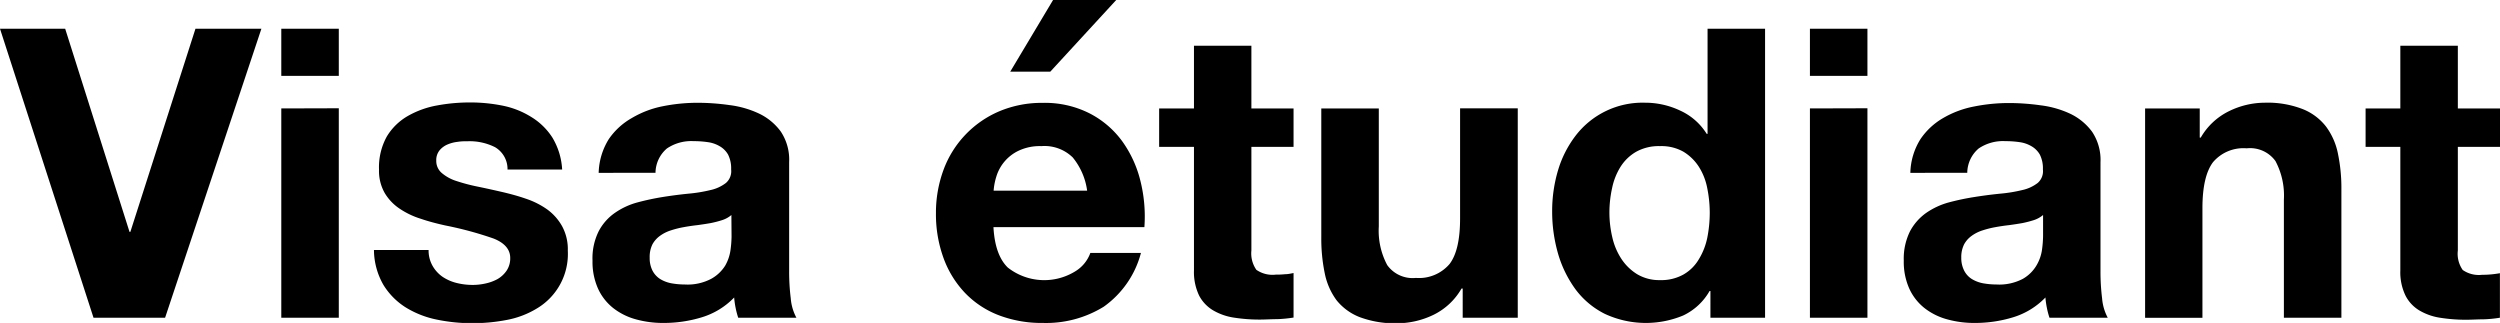
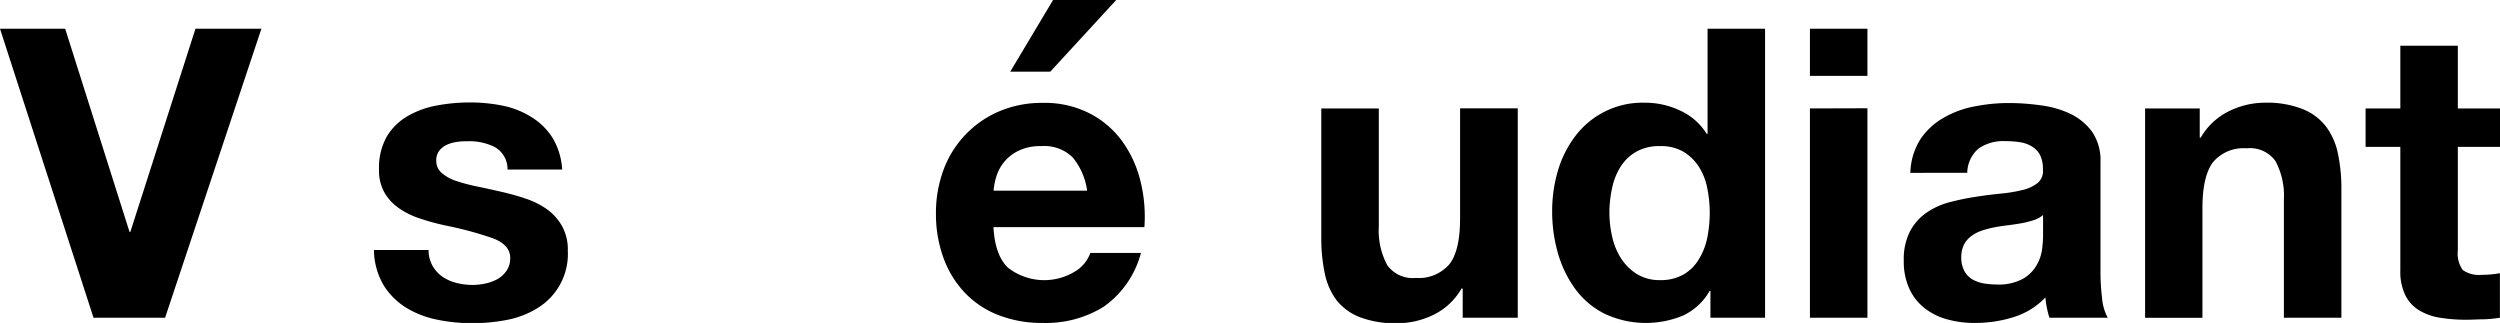
<svg xmlns="http://www.w3.org/2000/svg" width="296.49" height="38.3" viewBox="0 0 296.49 38.3">
  <title>ttl-etudiant100</title>
  <g id="レイヤー_2" data-name="レイヤー 2">
    <g id="レイヤー_1-2" data-name="レイヤー 1">
      <path d="M11.09,37.68,0,3.41H7.73L15.36,27.5h.1L23.18,3.41H31L19.58,37.68Z" />
-       <path d="M33.36,9V3.41h6.82V9Zm6.82,3.84V37.68H33.36V12.86Z" />
      <path d="M51.29,31.51a4,4,0,0,0,1.17,1.3,5.22,5.22,0,0,0,1.66.74,7.75,7.75,0,0,0,1.94.24,6.87,6.87,0,0,0,1.52-.17A5.26,5.26,0,0,0,59,33.1a3.31,3.31,0,0,0,1.08-1,2.6,2.6,0,0,0,.43-1.52c0-1-.68-1.79-2-2.3a42.22,42.22,0,0,0-5.69-1.54c-1-.22-2-.48-2.9-.79a9.48,9.48,0,0,1-2.52-1.2,5.78,5.78,0,0,1-1.78-1.87,5.28,5.28,0,0,1-.67-2.76,7.53,7.53,0,0,1,.93-3.94,6.93,6.93,0,0,1,2.48-2.42,10.82,10.82,0,0,1,3.45-1.25,21.31,21.31,0,0,1,3.94-.36,19.42,19.42,0,0,1,3.91.39A10.16,10.16,0,0,1,63,13.87,7.77,7.77,0,0,1,65.5,16.3a8.2,8.2,0,0,1,1.17,3.81H60.19a3,3,0,0,0-1.49-2.66,6.7,6.7,0,0,0-3.16-.7c-.39,0-.81,0-1.25.07a4.27,4.27,0,0,0-1.23.32,2.46,2.46,0,0,0-.93.69,1.83,1.83,0,0,0-.39,1.23,1.86,1.86,0,0,0,.68,1.48,5,5,0,0,0,1.75.94,21.31,21.31,0,0,0,2.47.65c.93.19,1.87.4,2.83.62s2,.5,2.91.82a9.61,9.61,0,0,1,2.52,1.27,6.19,6.19,0,0,1,1.77,2,5.73,5.73,0,0,1,.67,2.9,7.51,7.51,0,0,1-3.55,6.77,10.66,10.66,0,0,1-3.62,1.42,21.31,21.31,0,0,1-4.15.4,20.51,20.51,0,0,1-4.23-.43,11.26,11.26,0,0,1-3.67-1.44,8.28,8.28,0,0,1-2.64-2.66,8.41,8.41,0,0,1-1.13-4.15h6.48A3.68,3.68,0,0,0,51.29,31.51Z" />
-       <path d="M71,20.5a7.93,7.93,0,0,1,1.2-4A8.17,8.17,0,0,1,74.93,14,11.58,11.58,0,0,1,78.6,12.6a21,21,0,0,1,4.1-.41,27.16,27.16,0,0,1,3.79.27,11.56,11.56,0,0,1,3.51,1,6.84,6.84,0,0,1,2.59,2.13,6,6,0,0,1,1,3.63V32.16a25.69,25.69,0,0,0,.19,3.22,5.84,5.84,0,0,0,.67,2.3H87.55a9.29,9.29,0,0,1-.31-1.18,9.68,9.68,0,0,1-.17-1.22,8.92,8.92,0,0,1-3.84,2.35,15.35,15.35,0,0,1-4.51.67,12,12,0,0,1-3.31-.43,7.55,7.55,0,0,1-2.69-1.34,6.24,6.24,0,0,1-1.8-2.31,7.78,7.78,0,0,1-.65-3.31A7.18,7.18,0,0,1,71,27.43a6.07,6.07,0,0,1,1.92-2.18A8.55,8.55,0,0,1,75.62,24a29.53,29.53,0,0,1,3-.64c1-.16,2-.29,3-.39a17.33,17.33,0,0,0,2.64-.43,4.58,4.58,0,0,0,1.83-.84,1.84,1.84,0,0,0,.62-1.61,3.62,3.62,0,0,0-.36-1.75,2.67,2.67,0,0,0-1-1,3.75,3.75,0,0,0-1.39-.48,11.43,11.43,0,0,0-1.7-.12,5.15,5.15,0,0,0-3.17.87,3.84,3.84,0,0,0-1.35,2.88Zm15.74,5a3.2,3.2,0,0,1-1.08.6,12.21,12.21,0,0,1-1.39.36q-.75.13-1.56.24c-.54.06-1.09.14-1.63.24a11.12,11.12,0,0,0-1.51.38,4.52,4.52,0,0,0-1.3.65,3.07,3.07,0,0,0-.89,1,3.36,3.36,0,0,0-.33,1.58,3.28,3.28,0,0,0,.33,1.54,2.61,2.61,0,0,0,.91,1,4,4,0,0,0,1.35.51,9.1,9.1,0,0,0,1.58.14,6,6,0,0,0,3.12-.67A4.53,4.53,0,0,0,86,31.51a5.11,5.11,0,0,0,.64-1.89,13.14,13.14,0,0,0,.12-1.54Z" />
      <path d="M119.52,31.73a7,7,0,0,0,8,.45A4.22,4.22,0,0,0,129.31,30h6a11.34,11.34,0,0,1-4.42,6.38,13,13,0,0,1-7.2,1.92,14.27,14.27,0,0,1-5.28-.93,11,11,0,0,1-4-2.67,11.88,11.88,0,0,1-2.52-4.12A15.16,15.16,0,0,1,111,25.3a14.67,14.67,0,0,1,.91-5.19,12.07,12.07,0,0,1,6.6-6.91,12.94,12.94,0,0,1,5.16-1,11.71,11.71,0,0,1,5.52,1.23,11,11,0,0,1,3.87,3.28,13.57,13.57,0,0,1,2.18,4.71,17.4,17.4,0,0,1,.48,5.52h-17.9Q118,30.25,119.52,31.73Zm7.7-13.06a4.79,4.79,0,0,0-3.72-1.34,5.89,5.89,0,0,0-2.71.55,5,5,0,0,0-2.64,3.1,7.34,7.34,0,0,0-.31,1.63h11.09A7.87,7.87,0,0,0,127.22,18.67ZM124.89,0l-5.08,8.5h4.75L132.38,0Z" />
-       <path d="M153.41,12.86v4.56h-5V29.71A3.39,3.39,0,0,0,149,32a3.35,3.35,0,0,0,2.3.57,9.86,9.86,0,0,0,1.11-.05c.35,0,.69-.08,1-.14v5.28a15.22,15.22,0,0,1-1.92.19c-.71,0-1.4.05-2.07.05a19.24,19.24,0,0,1-3-.22,6.91,6.91,0,0,1-2.49-.84,4.42,4.42,0,0,1-1.71-1.77,6.44,6.44,0,0,1-.62-3V17.42h-4.13V12.86h4.13V5.42h6.81v7.44Z" />
      <path d="M173.47,37.68V34.22h-.14A7.73,7.73,0,0,1,170,37.34a10,10,0,0,1-4.23,1,12,12,0,0,1-4.49-.72,6.58,6.58,0,0,1-2.76-2,8,8,0,0,1-1.41-3.21,20.21,20.21,0,0,1-.41-4.2V12.86h6.82v14a8.66,8.66,0,0,0,1,4.58,3.71,3.71,0,0,0,3.4,1.52,4.76,4.76,0,0,0,4-1.66q1.25-1.65,1.24-5.45v-13H180V37.68Z" />
      <path d="M202.75,34.51a7.08,7.08,0,0,1-3.14,2.91,11.53,11.53,0,0,1-9.29-.2,9.79,9.79,0,0,1-3.48-2.92,13.56,13.56,0,0,1-2.07-4.25,18,18,0,0,1-.69-5,16.89,16.89,0,0,1,.69-4.83,12.67,12.67,0,0,1,2.07-4.1,10,10,0,0,1,8.23-3.94,9.69,9.69,0,0,1,4.2.94,7.2,7.2,0,0,1,3.14,2.76h.1V3.41h6.82V37.68h-6.48V34.51Zm-.29-12.26a7.22,7.22,0,0,0-1-2.5,5.68,5.68,0,0,0-1.8-1.75,5.29,5.29,0,0,0-2.79-.67,5.51,5.51,0,0,0-2.83.67,5.35,5.35,0,0,0-1.85,1.78,7.64,7.64,0,0,0-1,2.52,13.47,13.47,0,0,0-.32,2.95,12.87,12.87,0,0,0,.34,2.88,7.78,7.78,0,0,0,1.08,2.57,6,6,0,0,0,1.87,1.82,5.1,5.1,0,0,0,2.71.7,5.39,5.39,0,0,0,2.81-.68,5,5,0,0,0,1.8-1.8,7.91,7.91,0,0,0,1-2.56,15.37,15.37,0,0,0,.29-3A14.91,14.91,0,0,0,202.46,22.25Z" />
      <path d="M214.65,9V3.41h6.82V9Zm6.82,3.84V37.68h-6.82V12.86Z" />
      <path d="M226.56,20.5a7.84,7.84,0,0,1,1.2-4A8.17,8.17,0,0,1,230.45,14a11.58,11.58,0,0,1,3.67-1.37,21,21,0,0,1,4.1-.41,27.16,27.16,0,0,1,3.79.27,11.56,11.56,0,0,1,3.51,1,6.91,6.91,0,0,1,2.59,2.13,6,6,0,0,1,1,3.63V32.16a25.69,25.69,0,0,0,.19,3.22,5.84,5.84,0,0,0,.67,2.3h-6.91a9.29,9.29,0,0,1-.31-1.18,9.68,9.68,0,0,1-.17-1.22,8.92,8.92,0,0,1-3.84,2.35,15.35,15.35,0,0,1-4.51.67,12,12,0,0,1-3.31-.43,7.55,7.55,0,0,1-2.69-1.34,6.24,6.24,0,0,1-1.8-2.31,7.78,7.78,0,0,1-.65-3.31,7.3,7.3,0,0,1,.74-3.48,6.27,6.27,0,0,1,1.92-2.18A8.71,8.71,0,0,1,231.14,24a29,29,0,0,1,3.05-.64c1-.16,2-.29,3-.39a17.54,17.54,0,0,0,2.64-.43,4.58,4.58,0,0,0,1.83-.84,1.84,1.84,0,0,0,.62-1.61,3.62,3.62,0,0,0-.36-1.75,2.67,2.67,0,0,0-1-1,3.75,3.75,0,0,0-1.39-.48,11.43,11.43,0,0,0-1.7-.12,5.15,5.15,0,0,0-3.17.87,3.84,3.84,0,0,0-1.35,2.88Zm15.74,5a3.3,3.3,0,0,1-1.08.6,12.78,12.78,0,0,1-1.39.36q-.75.13-1.56.24c-.54.06-1.09.14-1.63.24a11.12,11.12,0,0,0-1.51.38,4.52,4.52,0,0,0-1.3.65,3,3,0,0,0-.89,1,3.36,3.36,0,0,0-.34,1.58,3.28,3.28,0,0,0,.34,1.54,2.53,2.53,0,0,0,.91,1,4,4,0,0,0,1.35.51,9.1,9.1,0,0,0,1.58.14,6,6,0,0,0,3.12-.67,4.42,4.42,0,0,0,1.63-1.61,5,5,0,0,0,.65-1.89,13.14,13.14,0,0,0,.12-1.54Z" />
      <path d="M260.88,12.86v3.46H261a7.84,7.84,0,0,1,3.36-3.14,9.7,9.7,0,0,1,4.22-1,11.49,11.49,0,0,1,4.49.75A6.57,6.57,0,0,1,275.85,15a8,8,0,0,1,1.42,3.22,20.07,20.07,0,0,1,.41,4.2V37.68h-6.82v-14a8.7,8.7,0,0,0-1-4.58,3.71,3.71,0,0,0-3.41-1.51,4.73,4.73,0,0,0-4,1.65c-.83,1.11-1.25,2.92-1.25,5.45v13H254.4V12.86Z" />
      <path d="M296.49,12.86v4.56h-5V29.71a3.33,3.33,0,0,0,.58,2.31,3.35,3.35,0,0,0,2.3.57,11.49,11.49,0,0,0,2.11-.19v5.28a14.85,14.85,0,0,1-1.92.19c-.7,0-1.39.05-2.06.05a19.06,19.06,0,0,1-3-.22,6.9,6.9,0,0,1-2.5-.84,4.33,4.33,0,0,1-1.7-1.77,6.32,6.32,0,0,1-.63-3V17.42h-4.12V12.86h4.12V5.42h6.82v7.44Z" />
    </g>
  </g>
</svg>